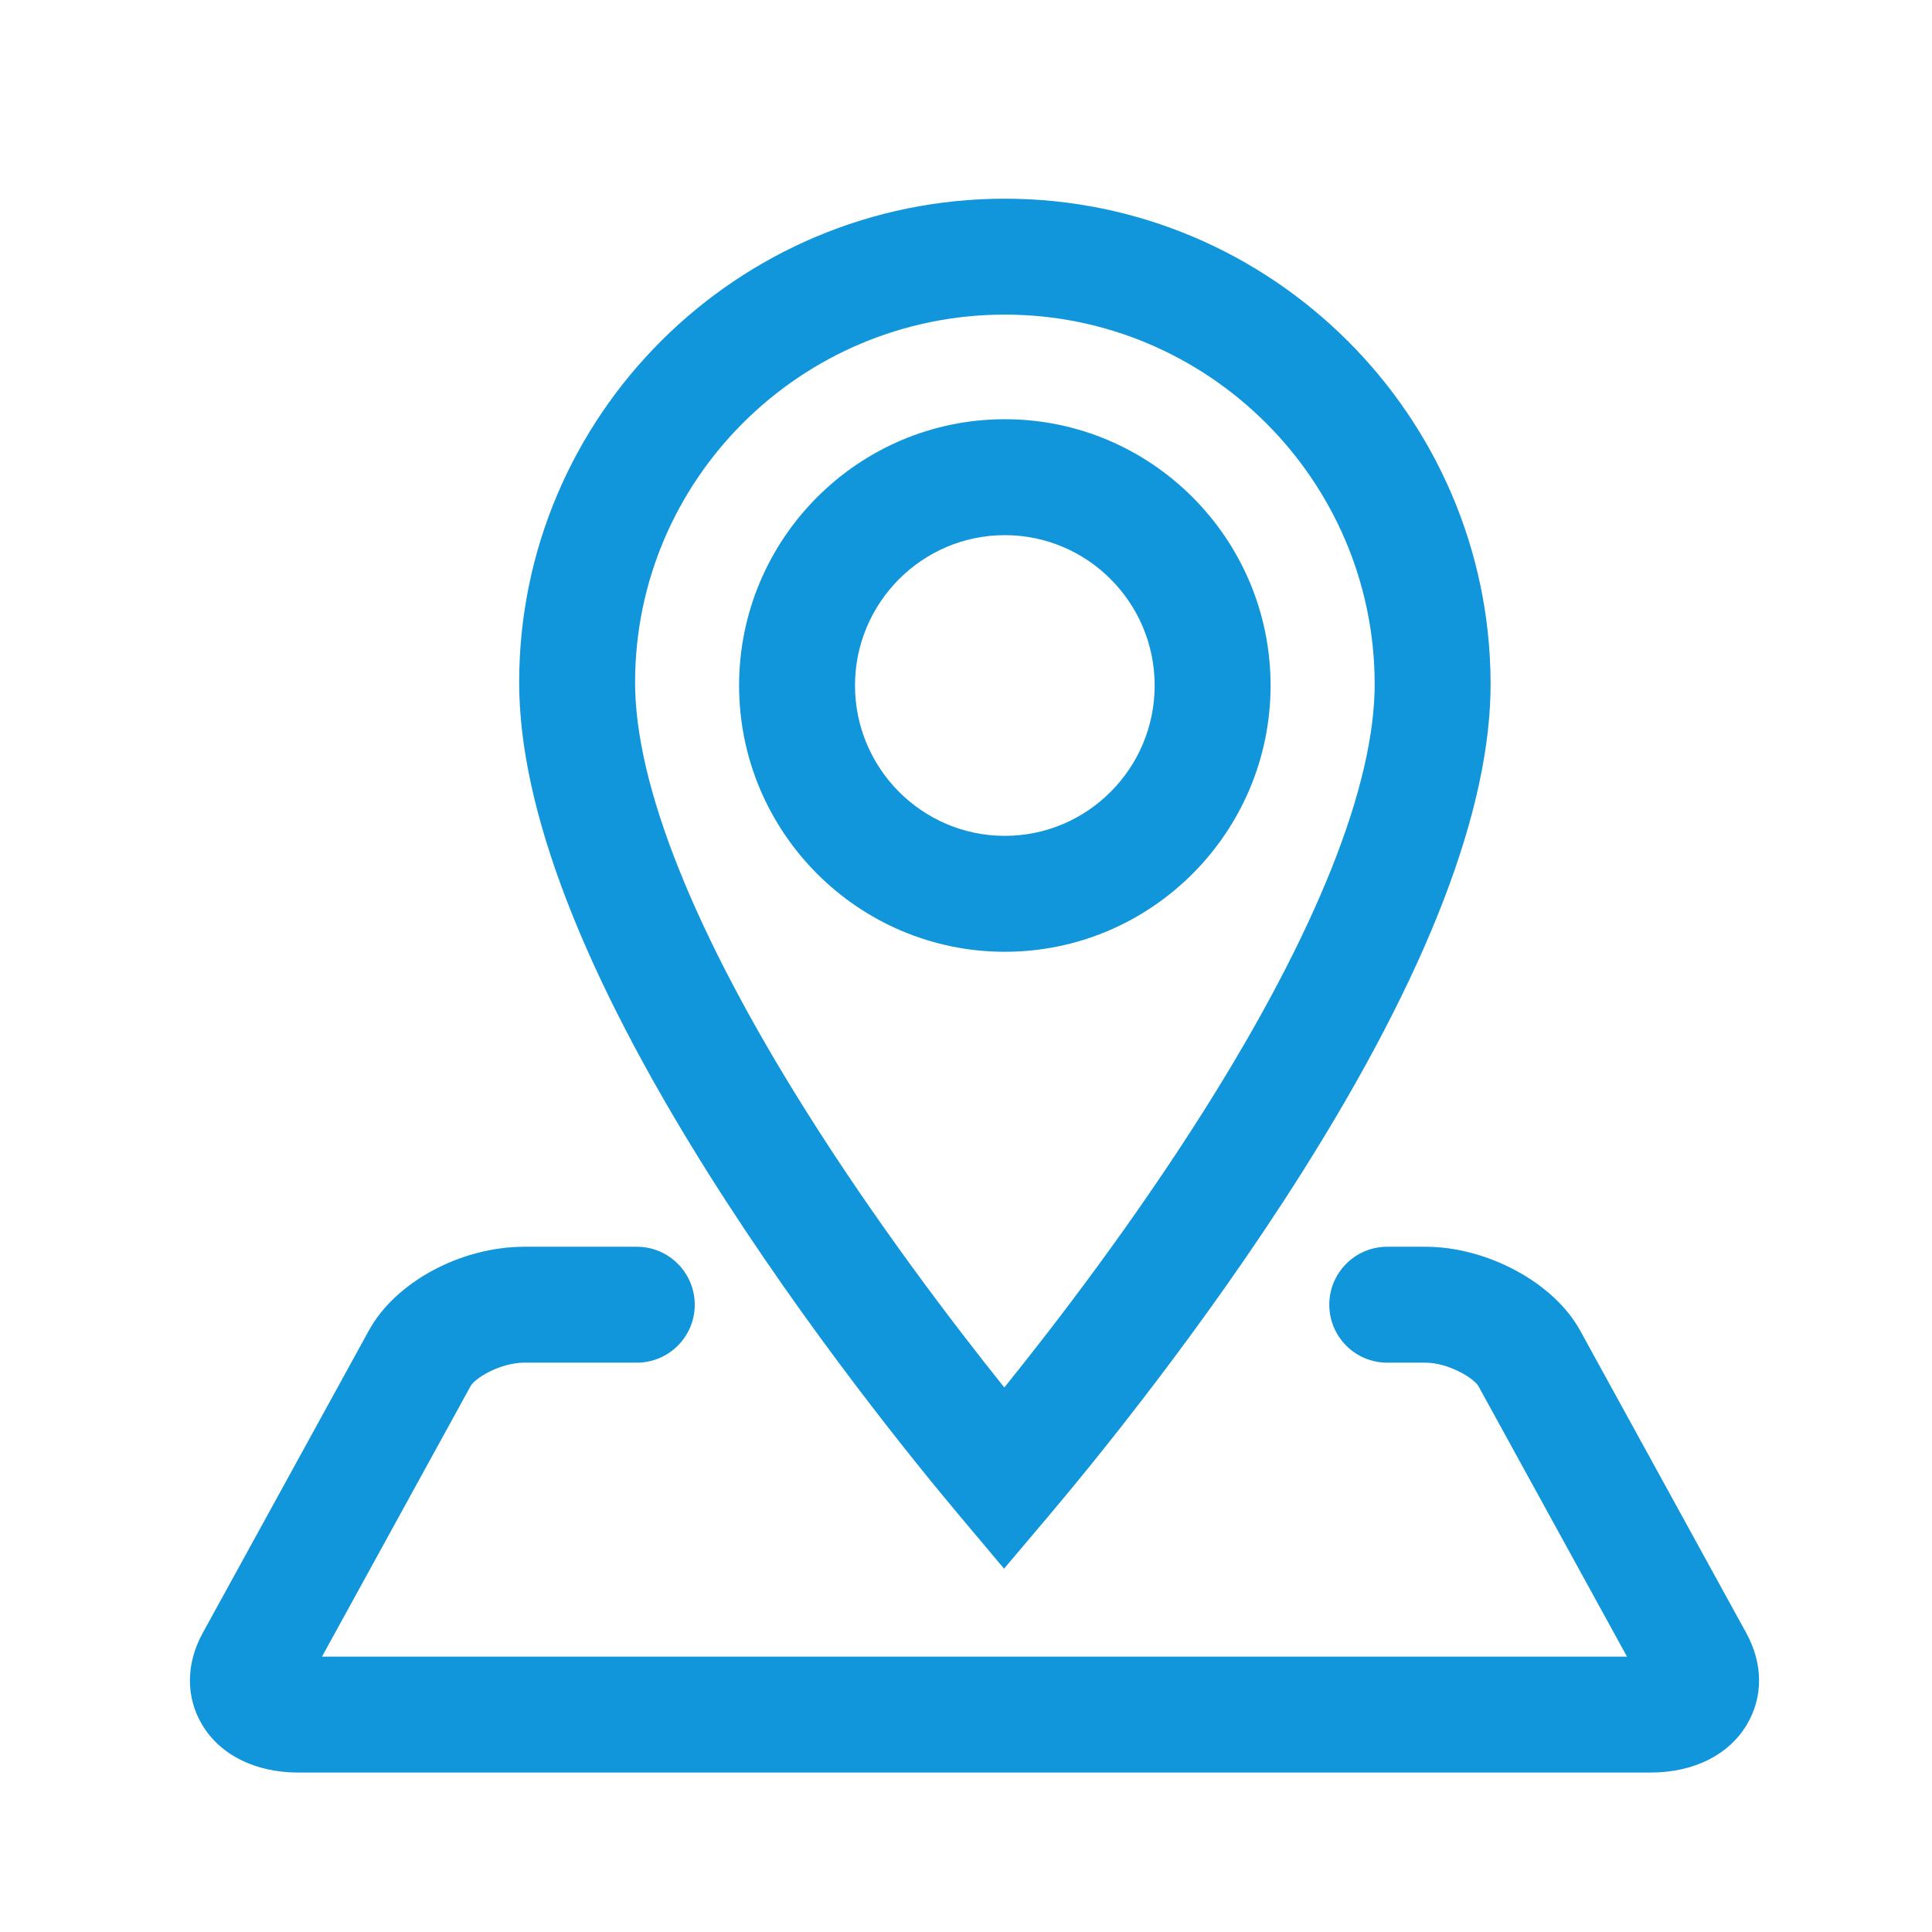
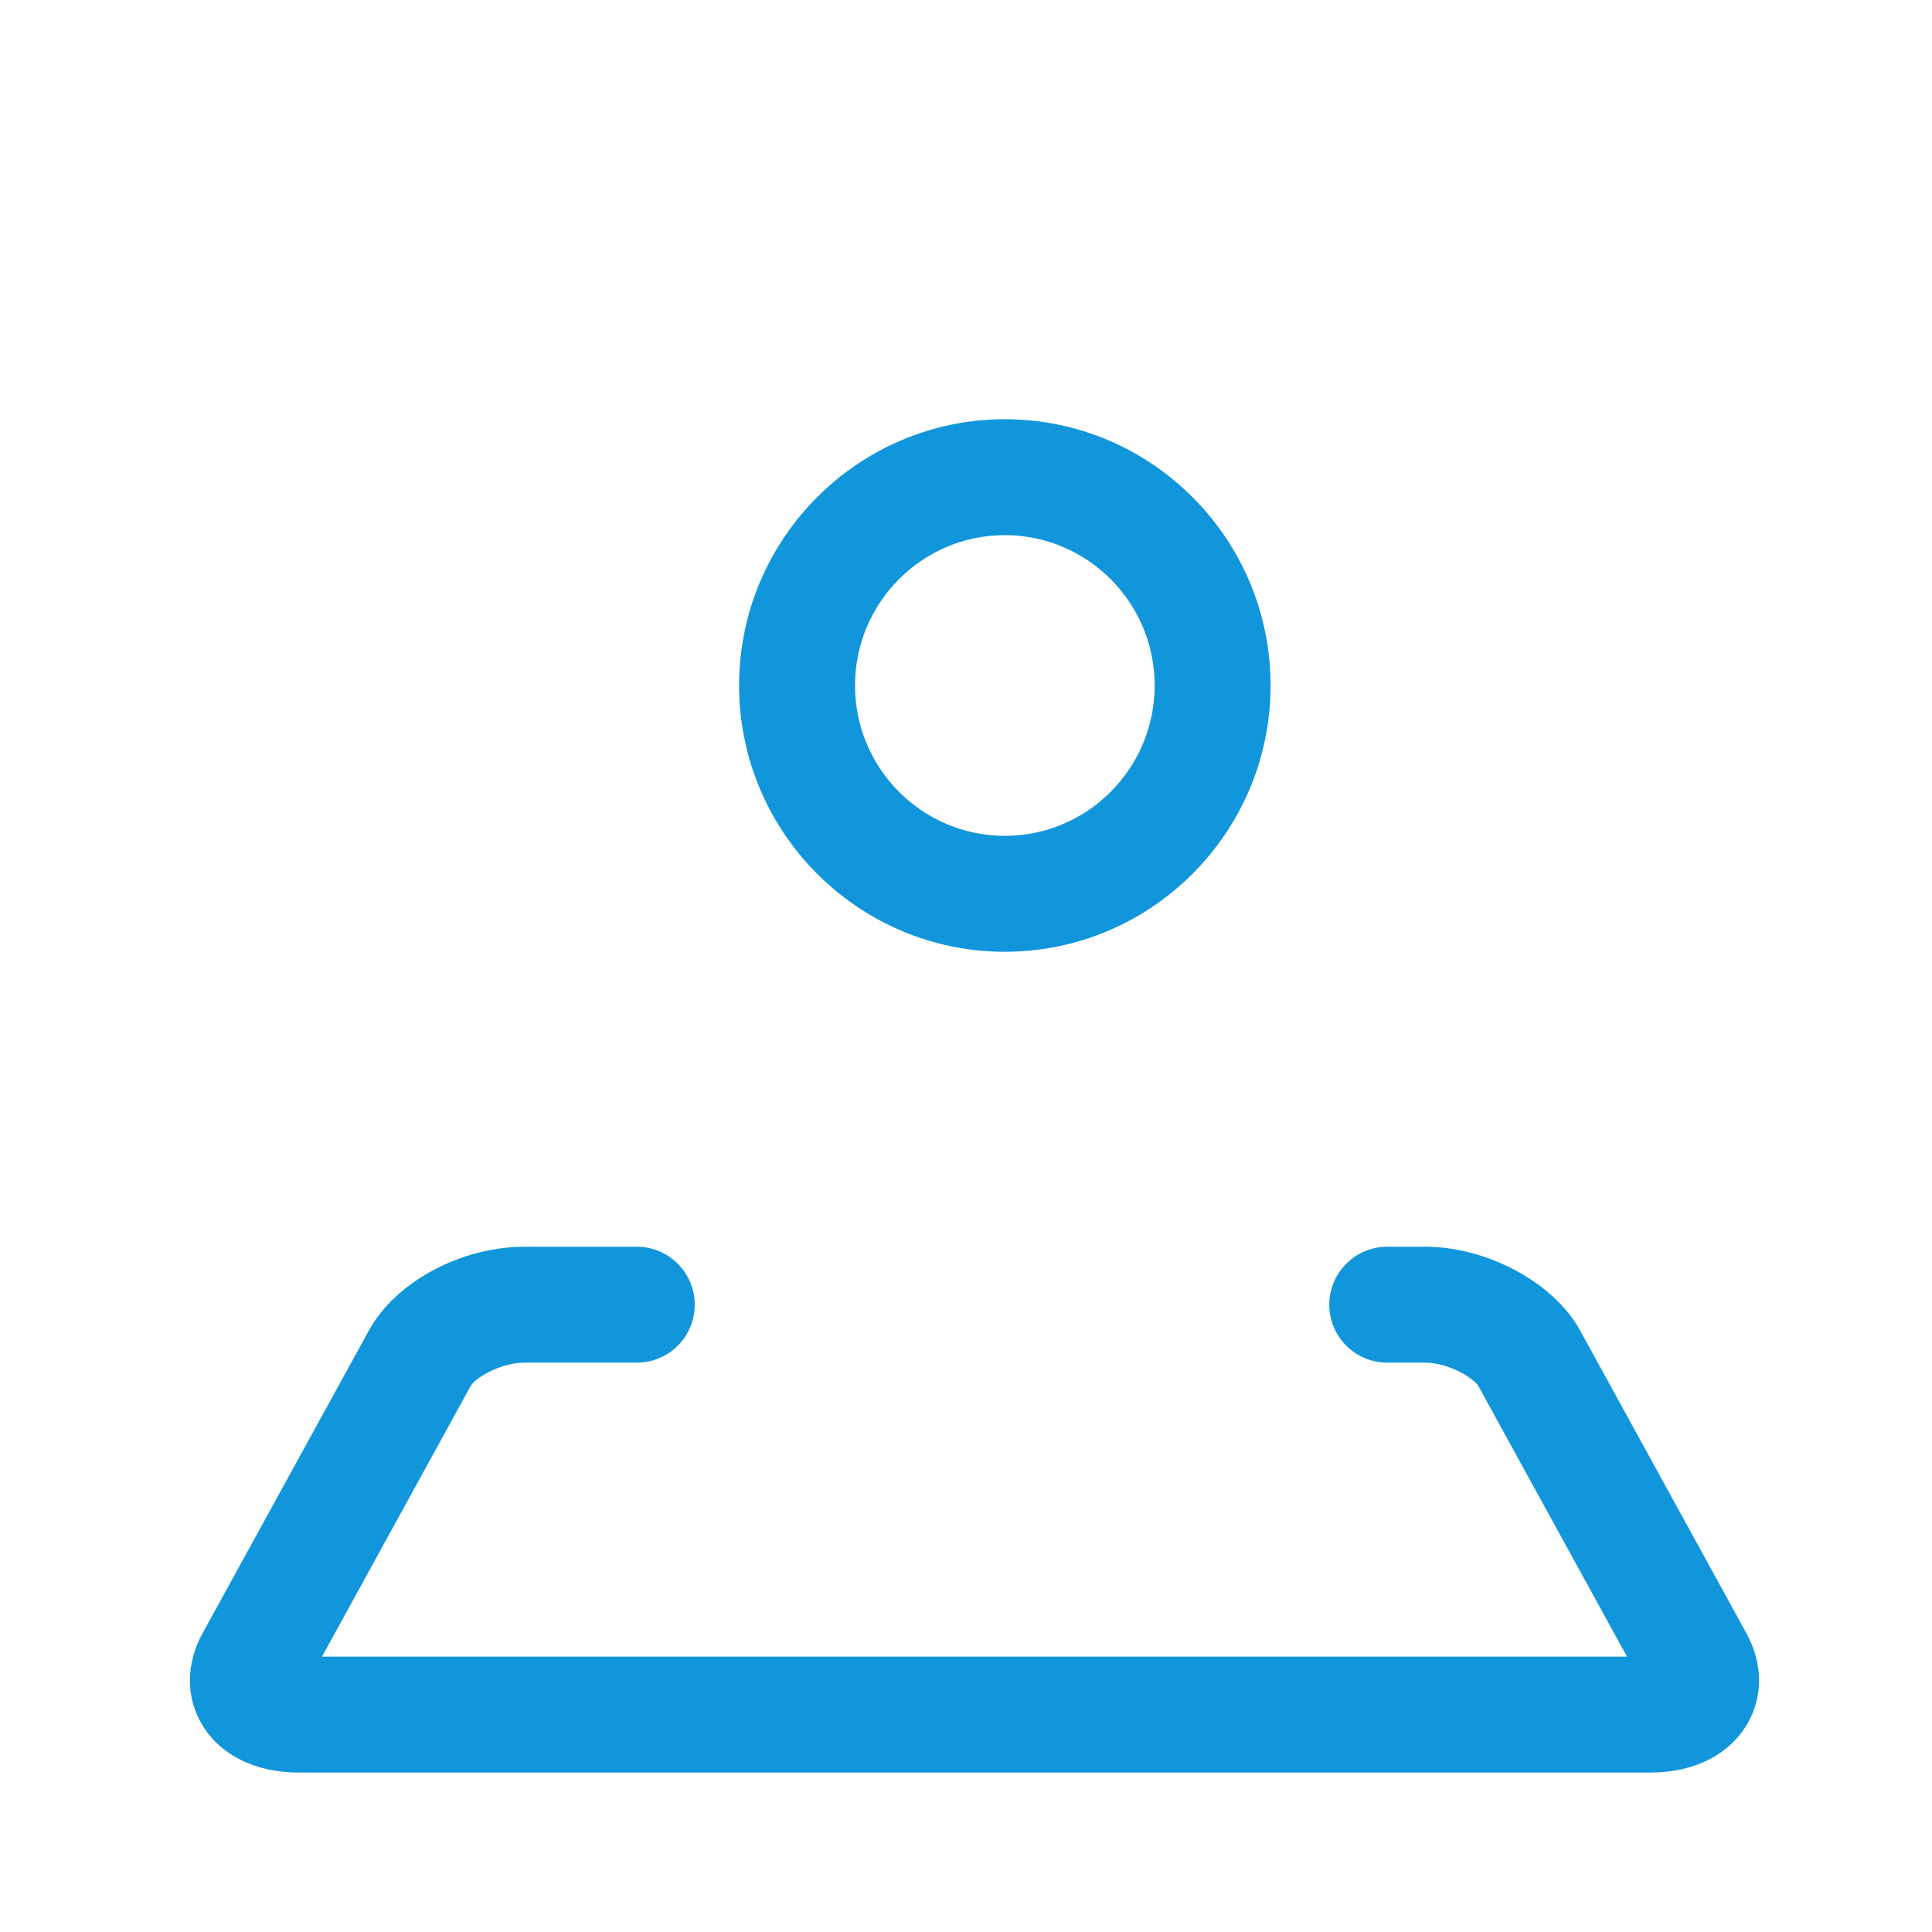
<svg xmlns="http://www.w3.org/2000/svg" t="1706016990246" class="icon" viewBox="0 0 1024 1024" version="1.1" p-id="8508" width="200" height="200">
  <path d="M925.588 865.574l-88.127-160.441c-13.882-25.273-49.13-44.331-81.99-44.331l-20.2 0c-16.966 0-30.72 13.754-30.72 30.72s13.754 30.72 30.72 30.72l20.2 0c12.183 0 25.726 8.204 28.138 12.471l78.73 143.331L170.665 878.044l78.729-143.331c2.406-4.38 15.798-12.471 28.548-12.471l59.567 0c16.967 0 30.72-13.754 30.72-30.72s-13.753-30.72-30.72-30.72l-59.567 0c-33.635 0-68.289 18.644-82.399 44.331l-88.127 160.441c-8.877 16.161-9.018 33.799-0.386 48.39 9.595 16.218 28.243 25.52 51.161 25.52l716.621 0c22.895 0 41.542-9.322 51.159-25.578C934.594 899.332 934.454 881.716 925.588 865.574z" p-id="8509" fill="#1296db" />
-   <path d="M508.728 803.543l23.444 27.88 23.524-27.812c22.926-27.107 81.9-99.096 134.232-181.938 66.733-105.639 100.42-193.129 100.125-260.044-0.636-141.335-116.136-256.319-257.469-256.319-141.939 0-257.414 115.015-257.414 256.388 0 66.853 33.66 154.286 100.046 259.872C427.377 704.536 485.962 776.467 508.728 803.543zM532.583 166.75c107.607 0 195.546 87.546 196.029 195.153 0.24 54.241-31.099 132.722-90.628 226.957-37.216 58.913-78.023 112.224-105.674 146.542-27.476-34.303-68.01-87.569-105.083-146.534-59.283-94.291-90.619-172.845-90.619-227.17C336.609 254.203 424.523 166.75 532.583 166.75z" p-id="8510" fill="#1296db" />
  <path d="M532.583 504.461c77.665 0 140.851-63.316 140.851-141.141 0-77.814-63.186-141.121-140.851-141.121-77.664 0-140.849 63.306-140.849 141.121C391.734 441.145 454.919 504.461 532.583 504.461zM532.583 283.64c43.787 0 79.411 35.744 79.411 79.679 0 43.947-35.624 79.701-79.411 79.701-43.786 0-79.409-35.754-79.409-79.701C453.174 319.384 488.797 283.64 532.583 283.64z" p-id="8511" fill="#1296db" />
</svg>